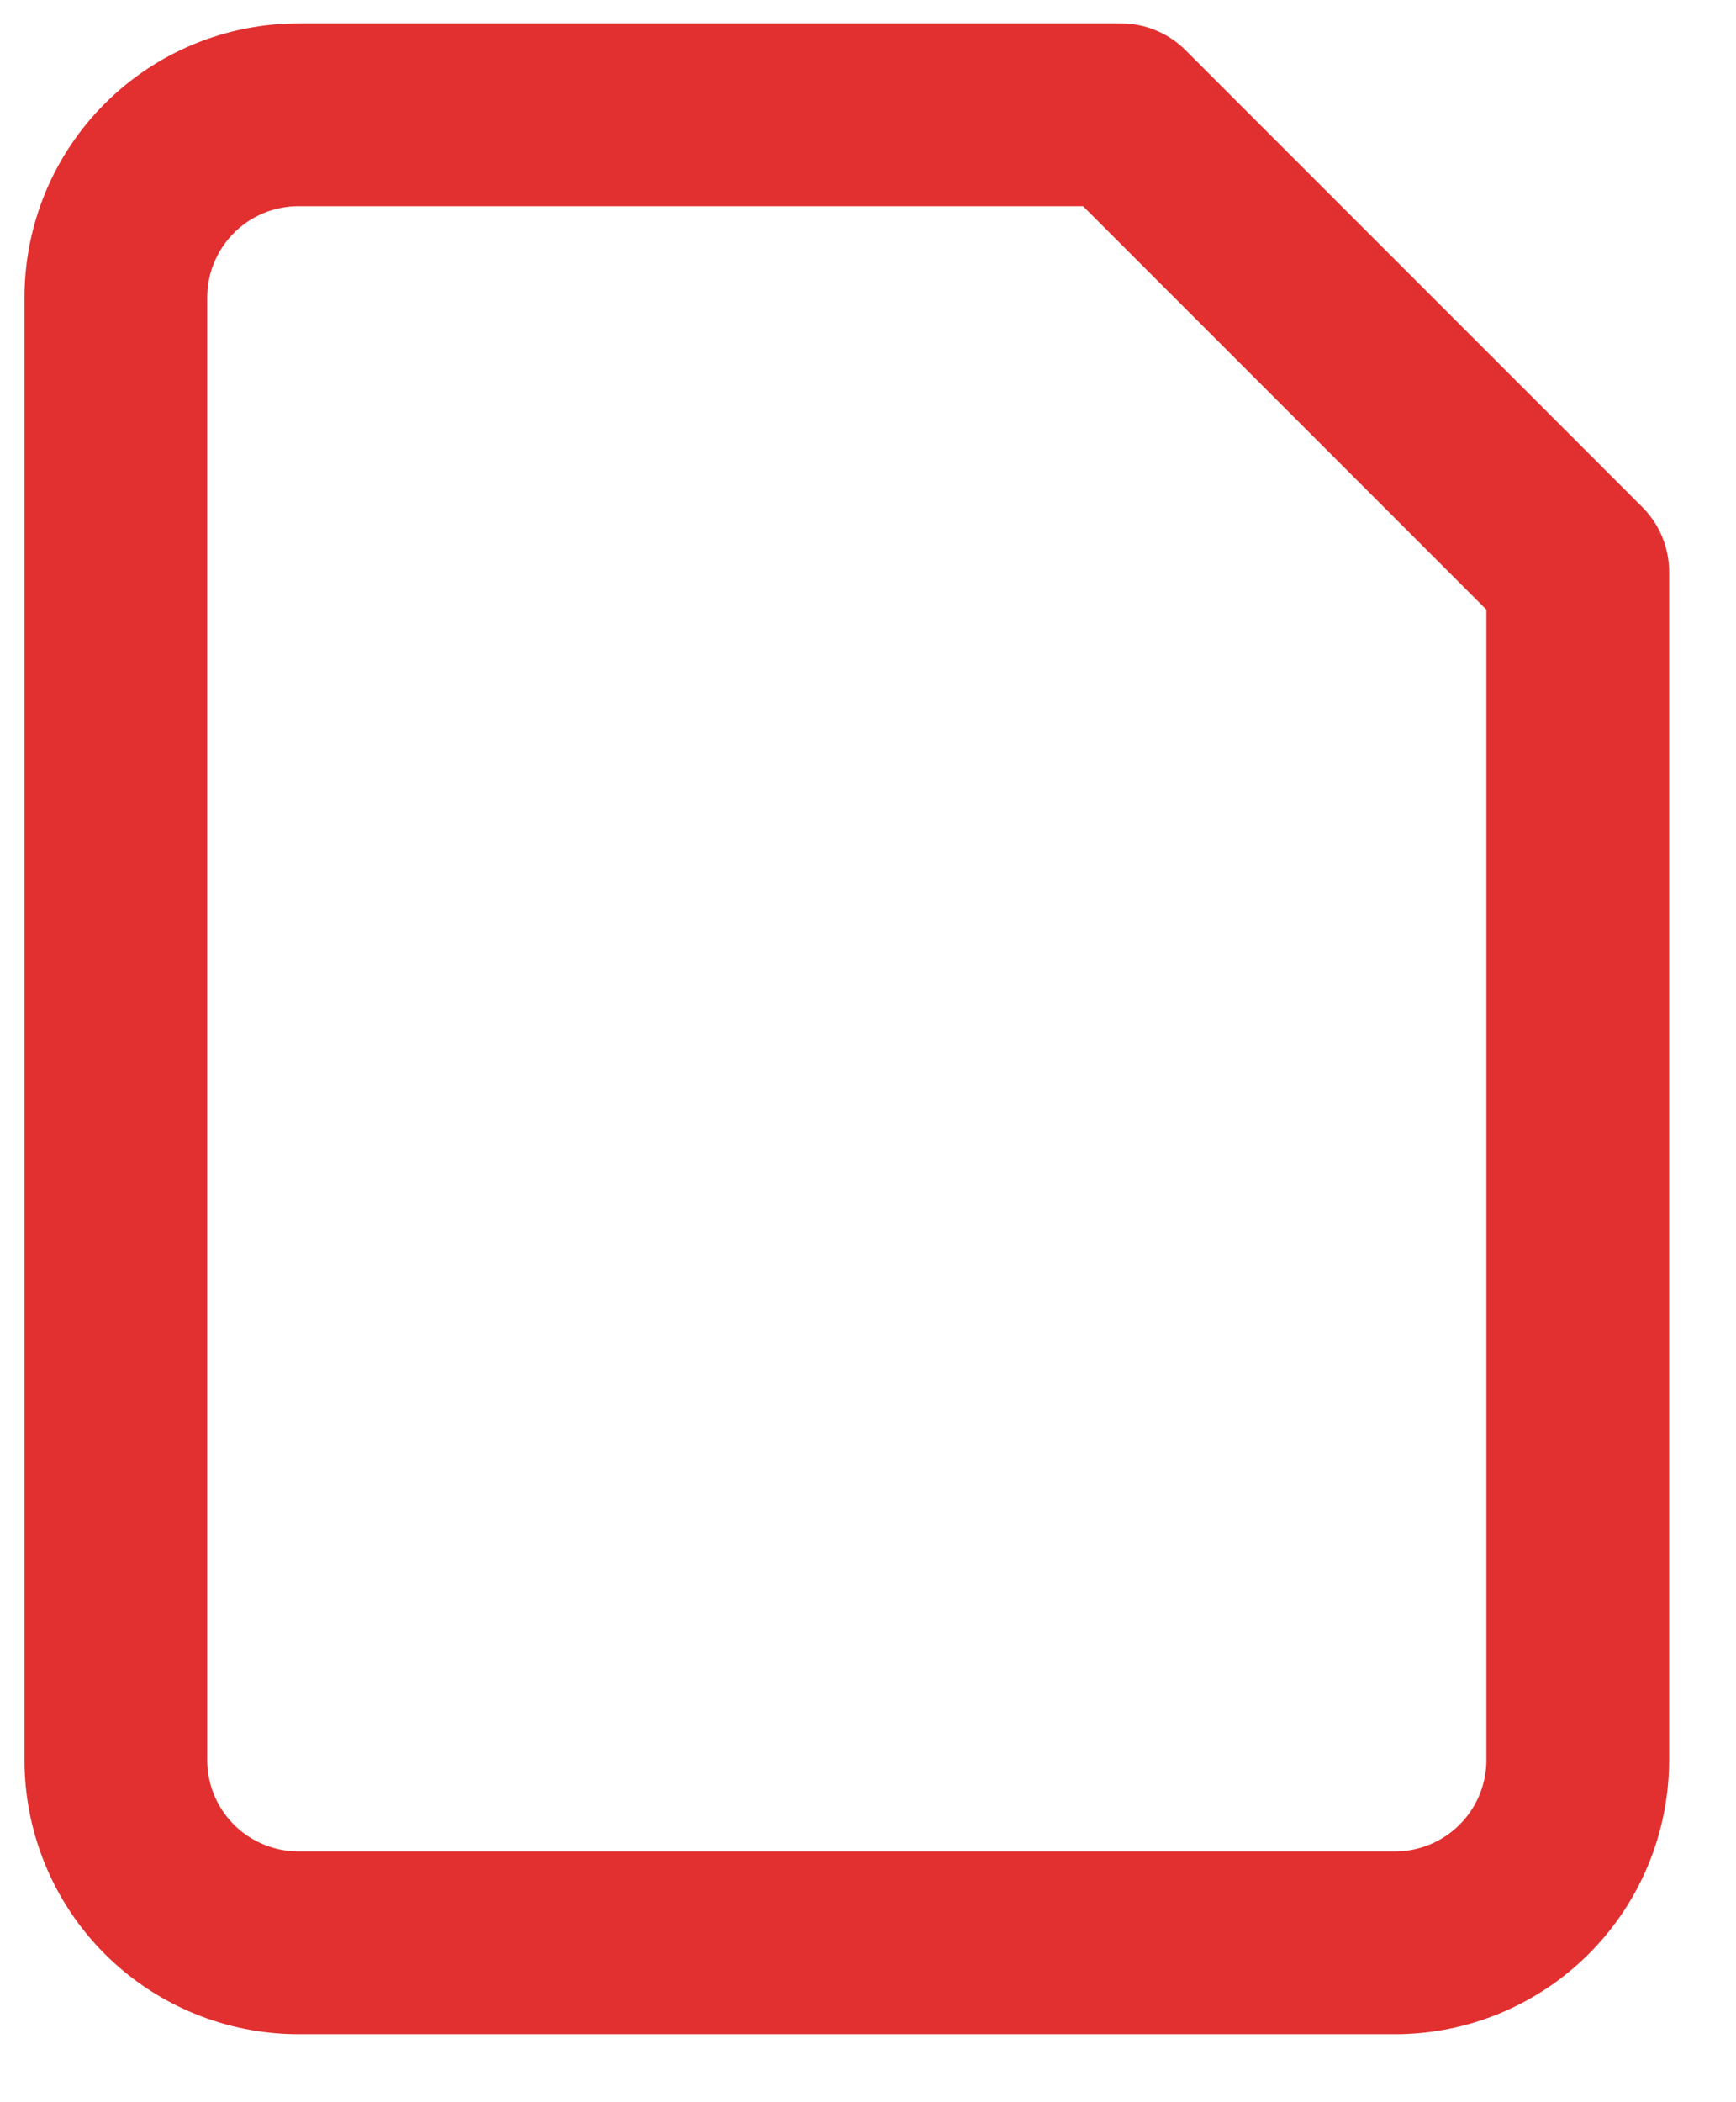
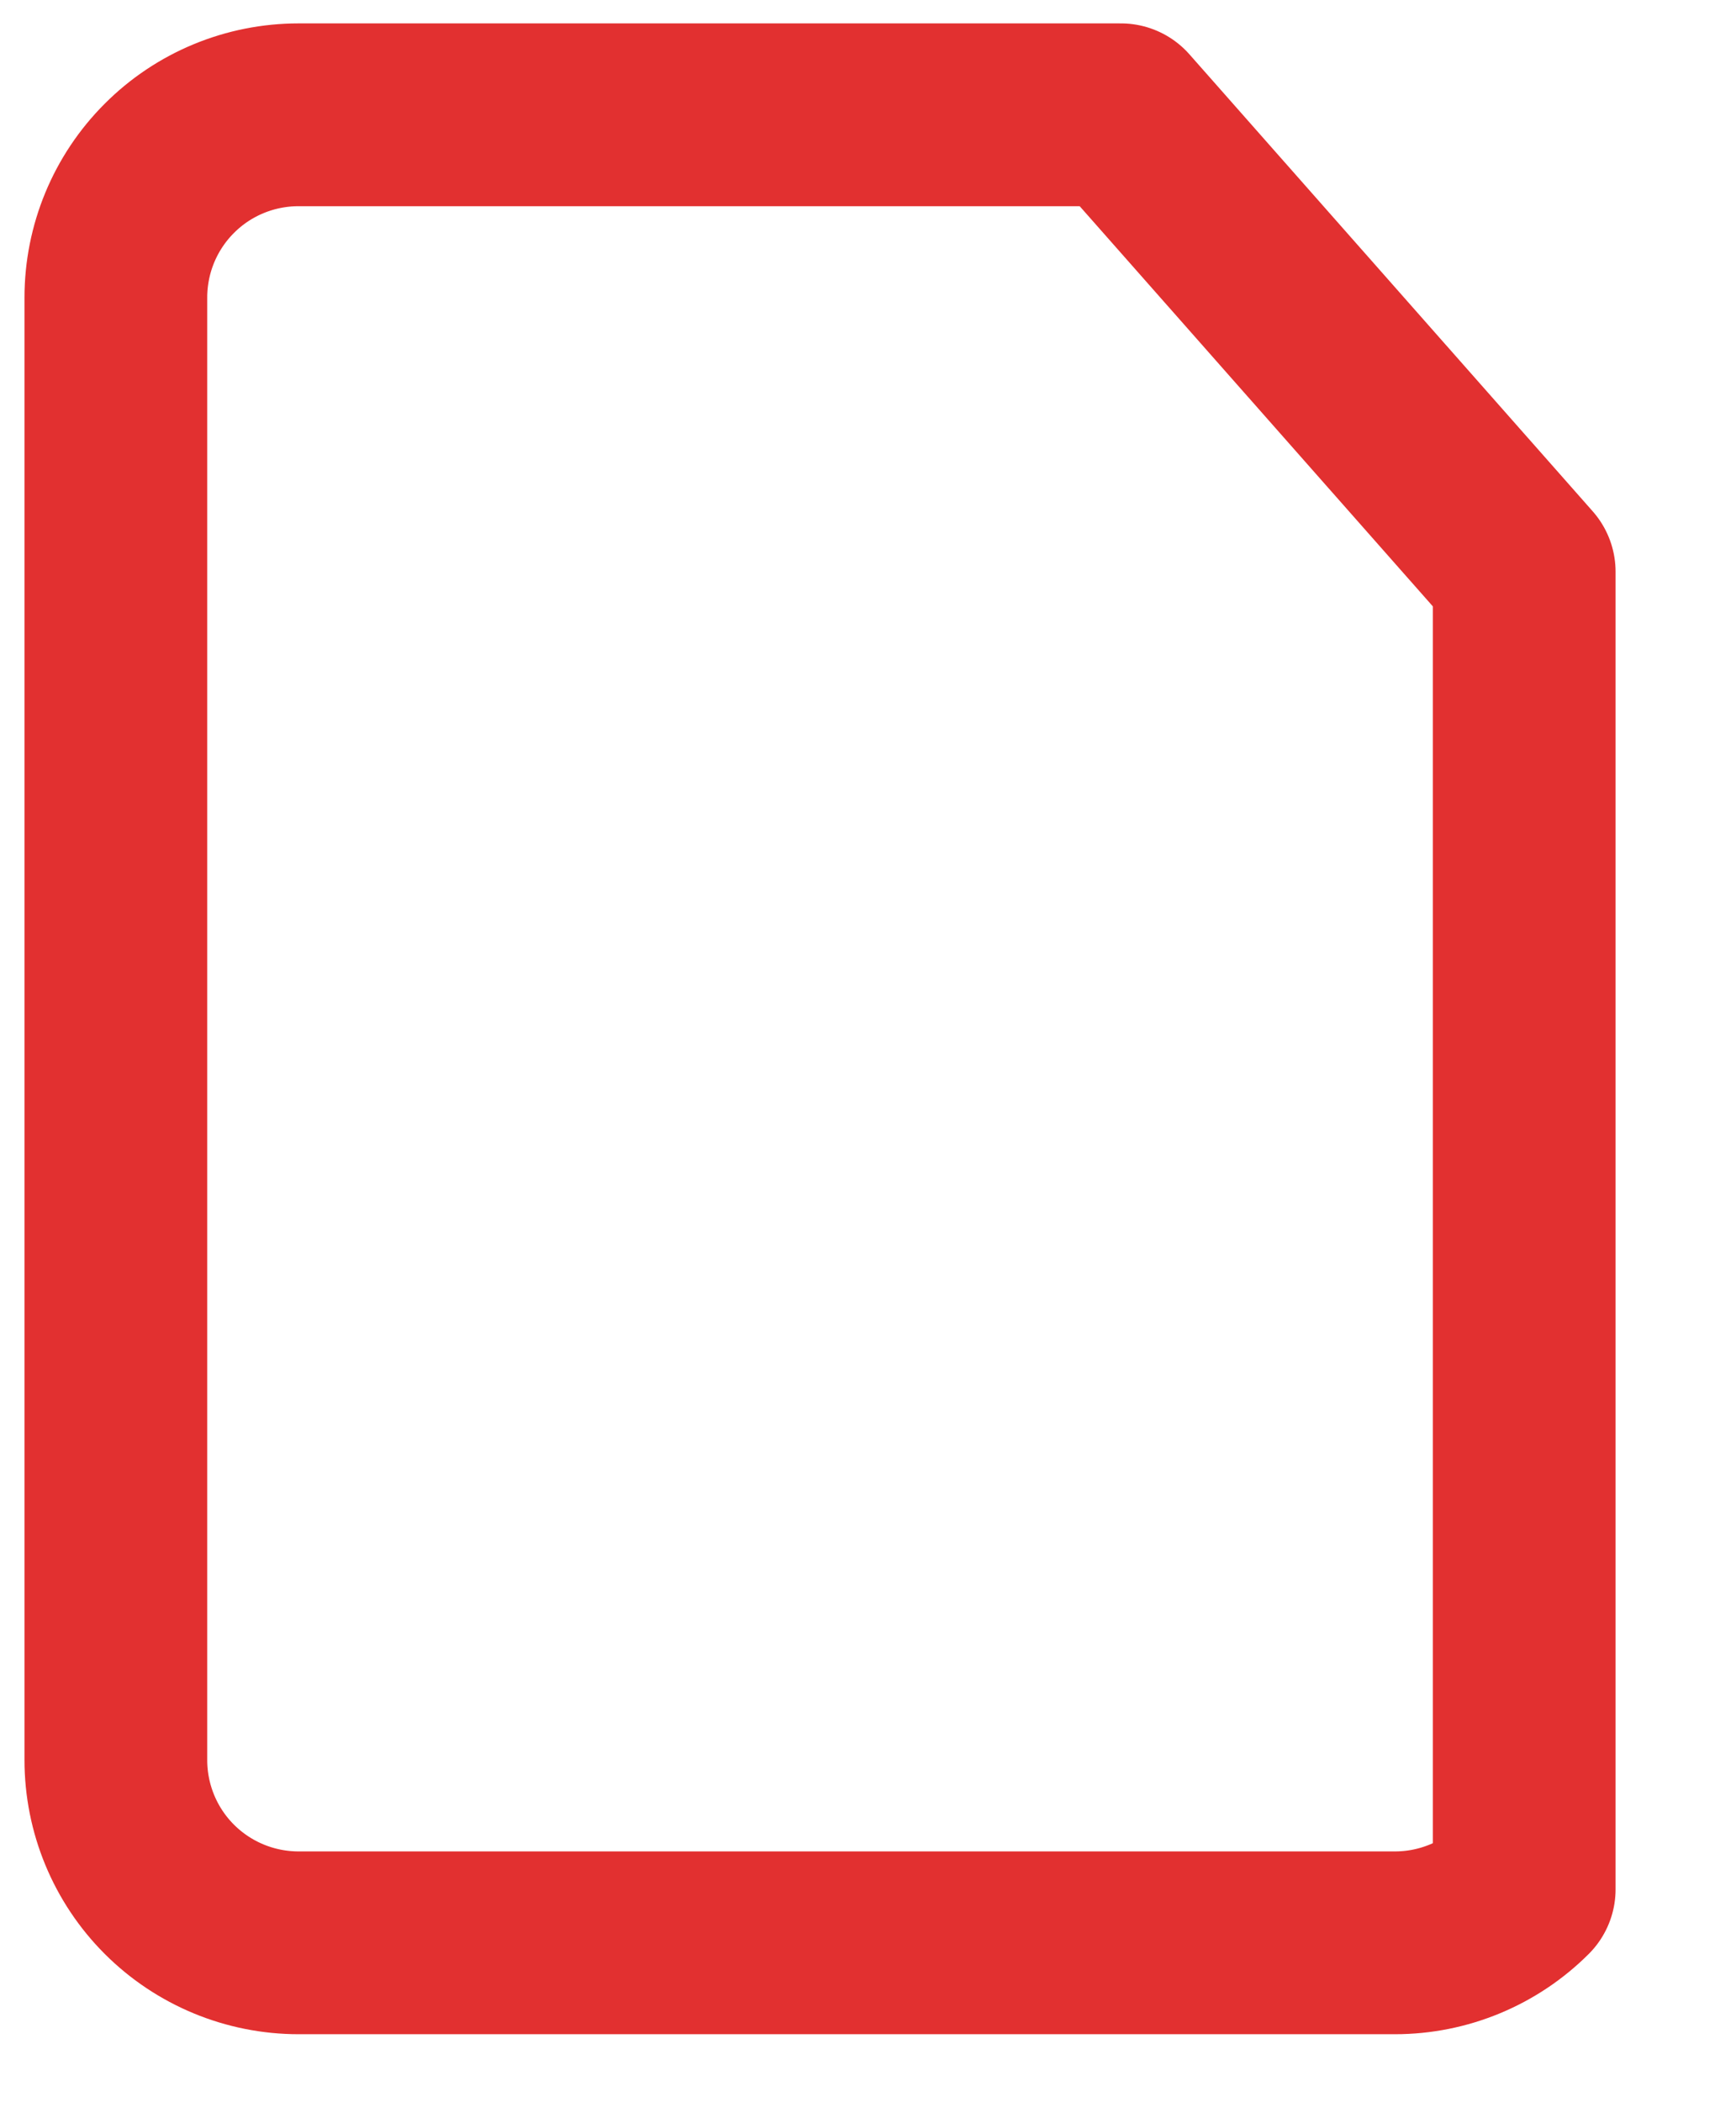
<svg xmlns="http://www.w3.org/2000/svg" width="19" height="23" viewBox="0 0 19 23" fill="none">
-   <path d="M12.268 1.256H3.268C2.737 1.256 2.228 1.466 1.853 1.842C1.478 2.217 1.268 2.725 1.268 3.256V19.256C1.268 19.786 1.478 20.295 1.853 20.67C2.228 21.045 2.737 21.256 3.268 21.256H15.268C15.798 21.256 16.307 21.045 16.682 20.67C17.057 20.295 17.268 19.786 17.268 19.256V6.256L12.268 1.256Z" stroke="#E23030" stroke-width="2" stroke-linecap="round" stroke-linejoin="round" />
+   <path d="M12.268 1.256H3.268C2.737 1.256 2.228 1.466 1.853 1.842C1.478 2.217 1.268 2.725 1.268 3.256V19.256C1.268 19.786 1.478 20.295 1.853 20.67C2.228 21.045 2.737 21.256 3.268 21.256H15.268C15.798 21.256 16.307 21.045 16.682 20.67V6.256L12.268 1.256Z" stroke="#E23030" stroke-width="2" stroke-linecap="round" stroke-linejoin="round" />
</svg>